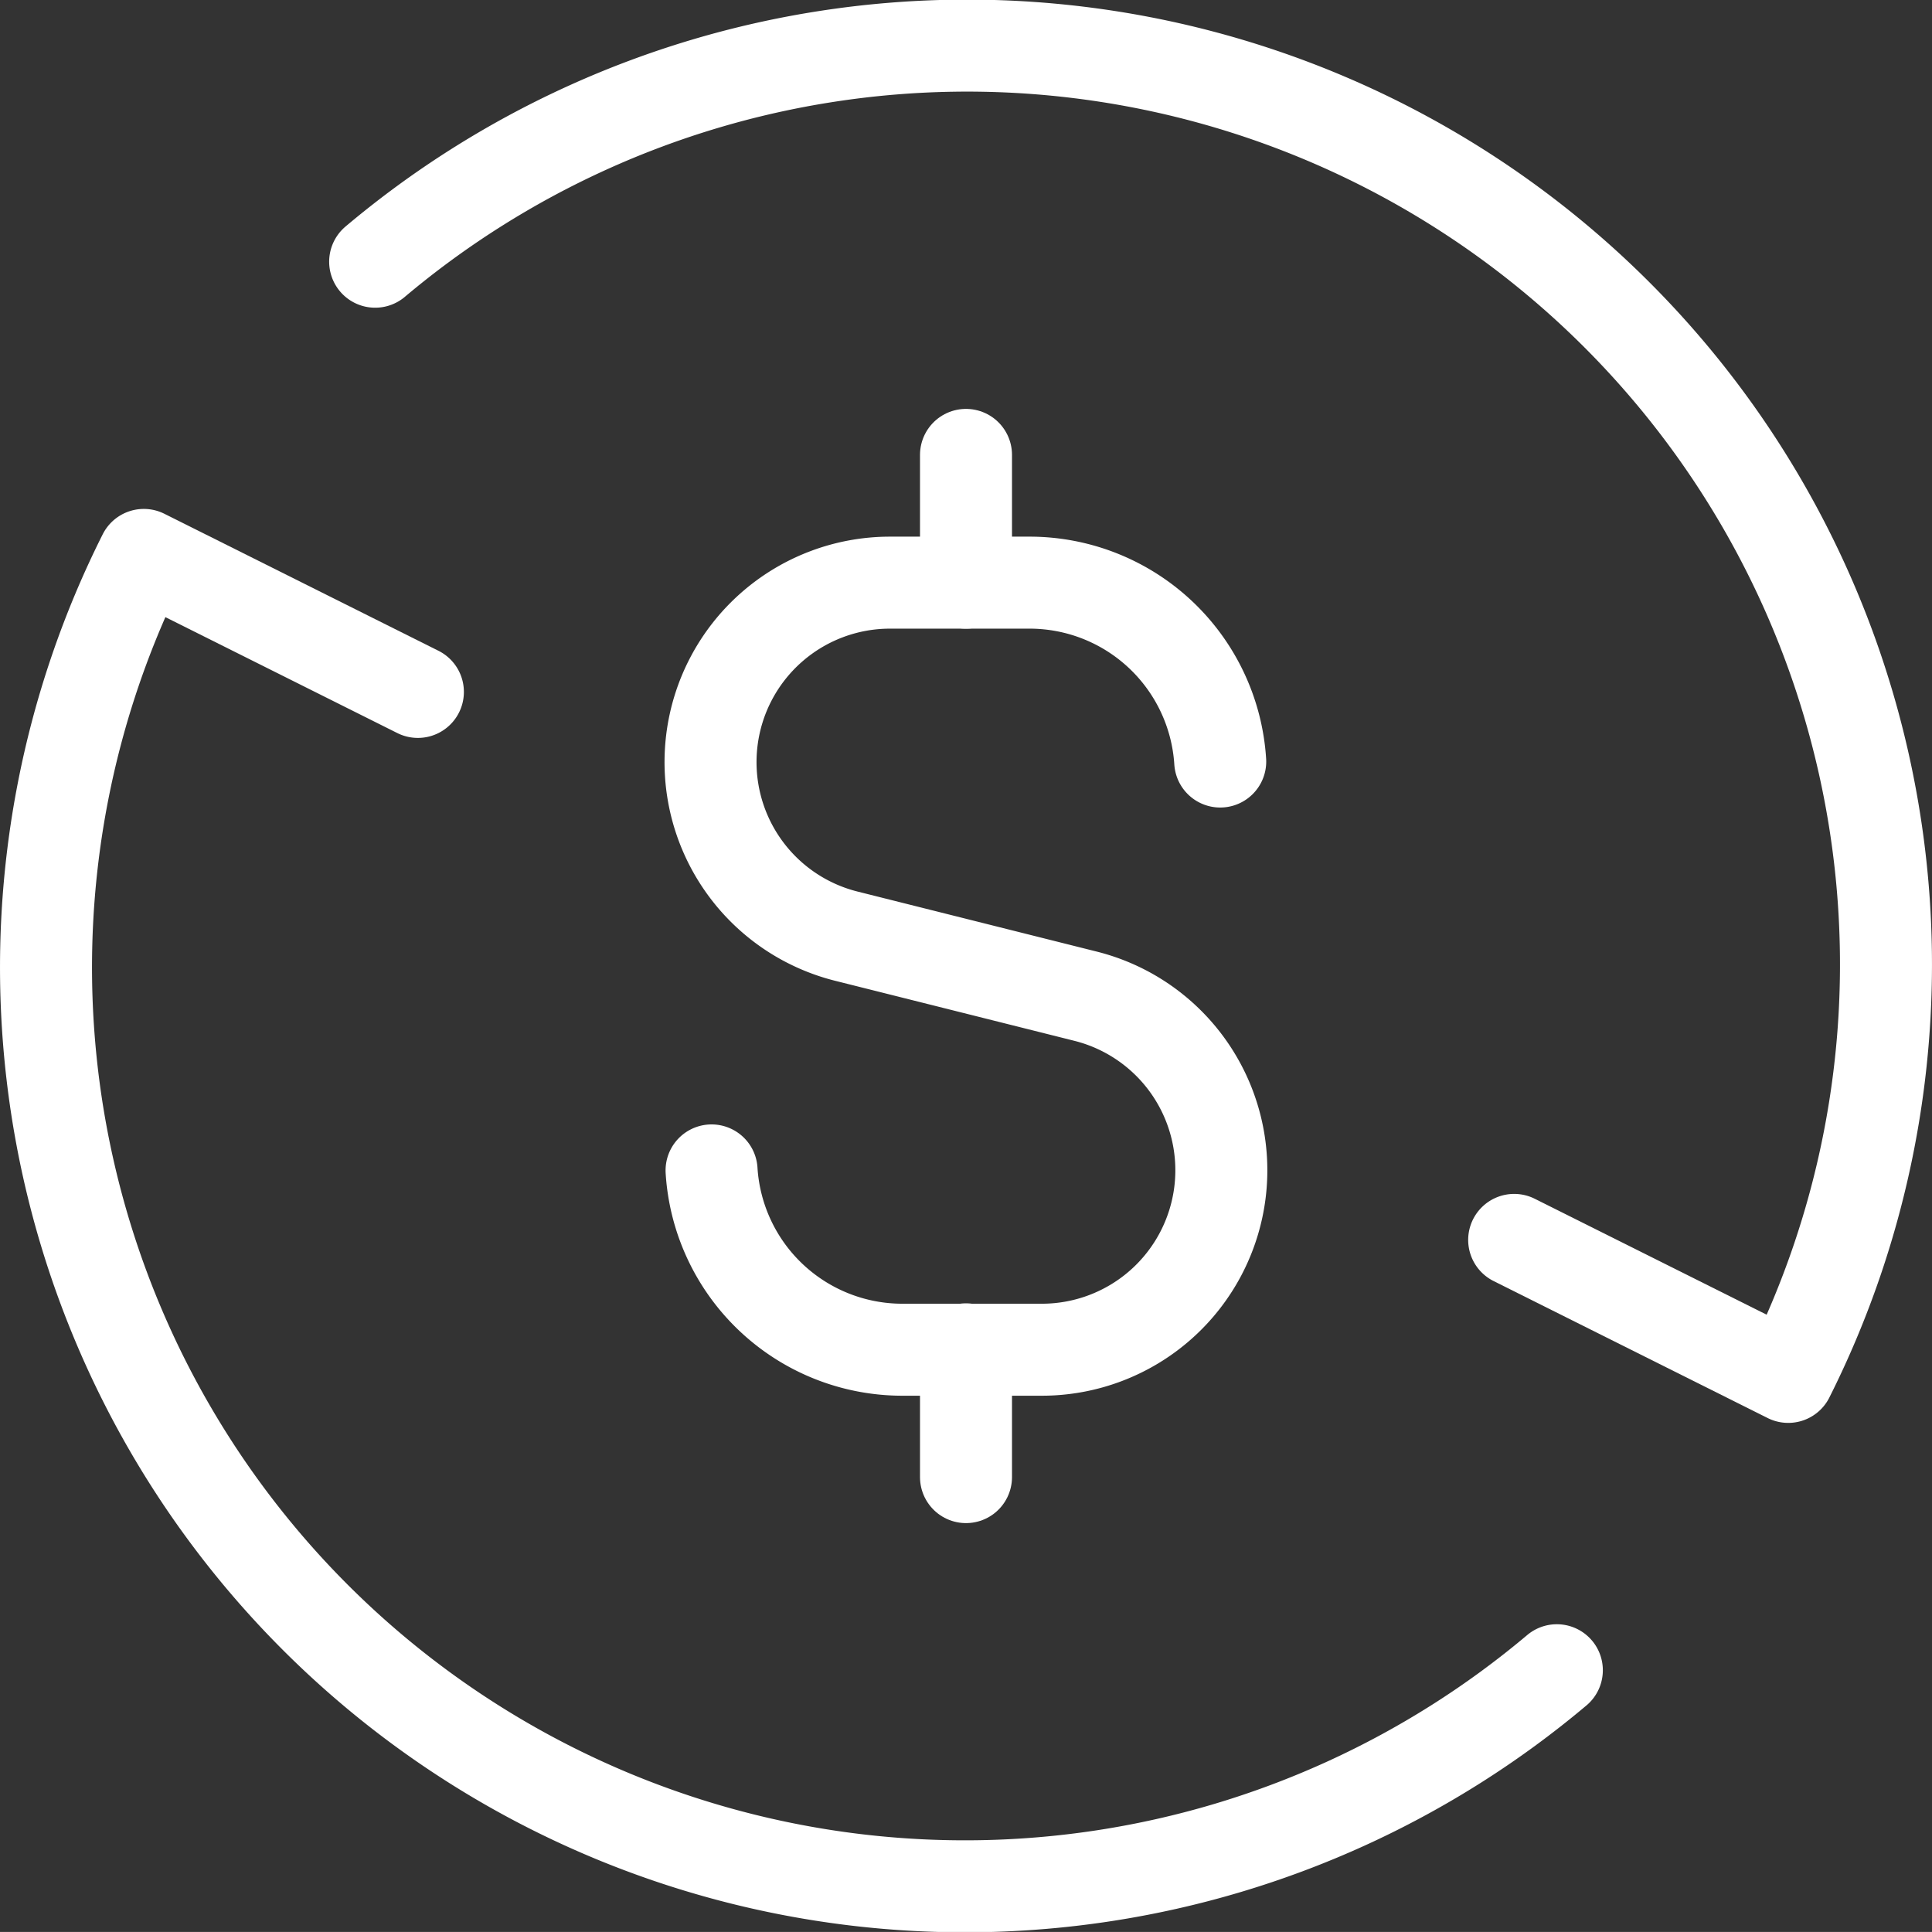
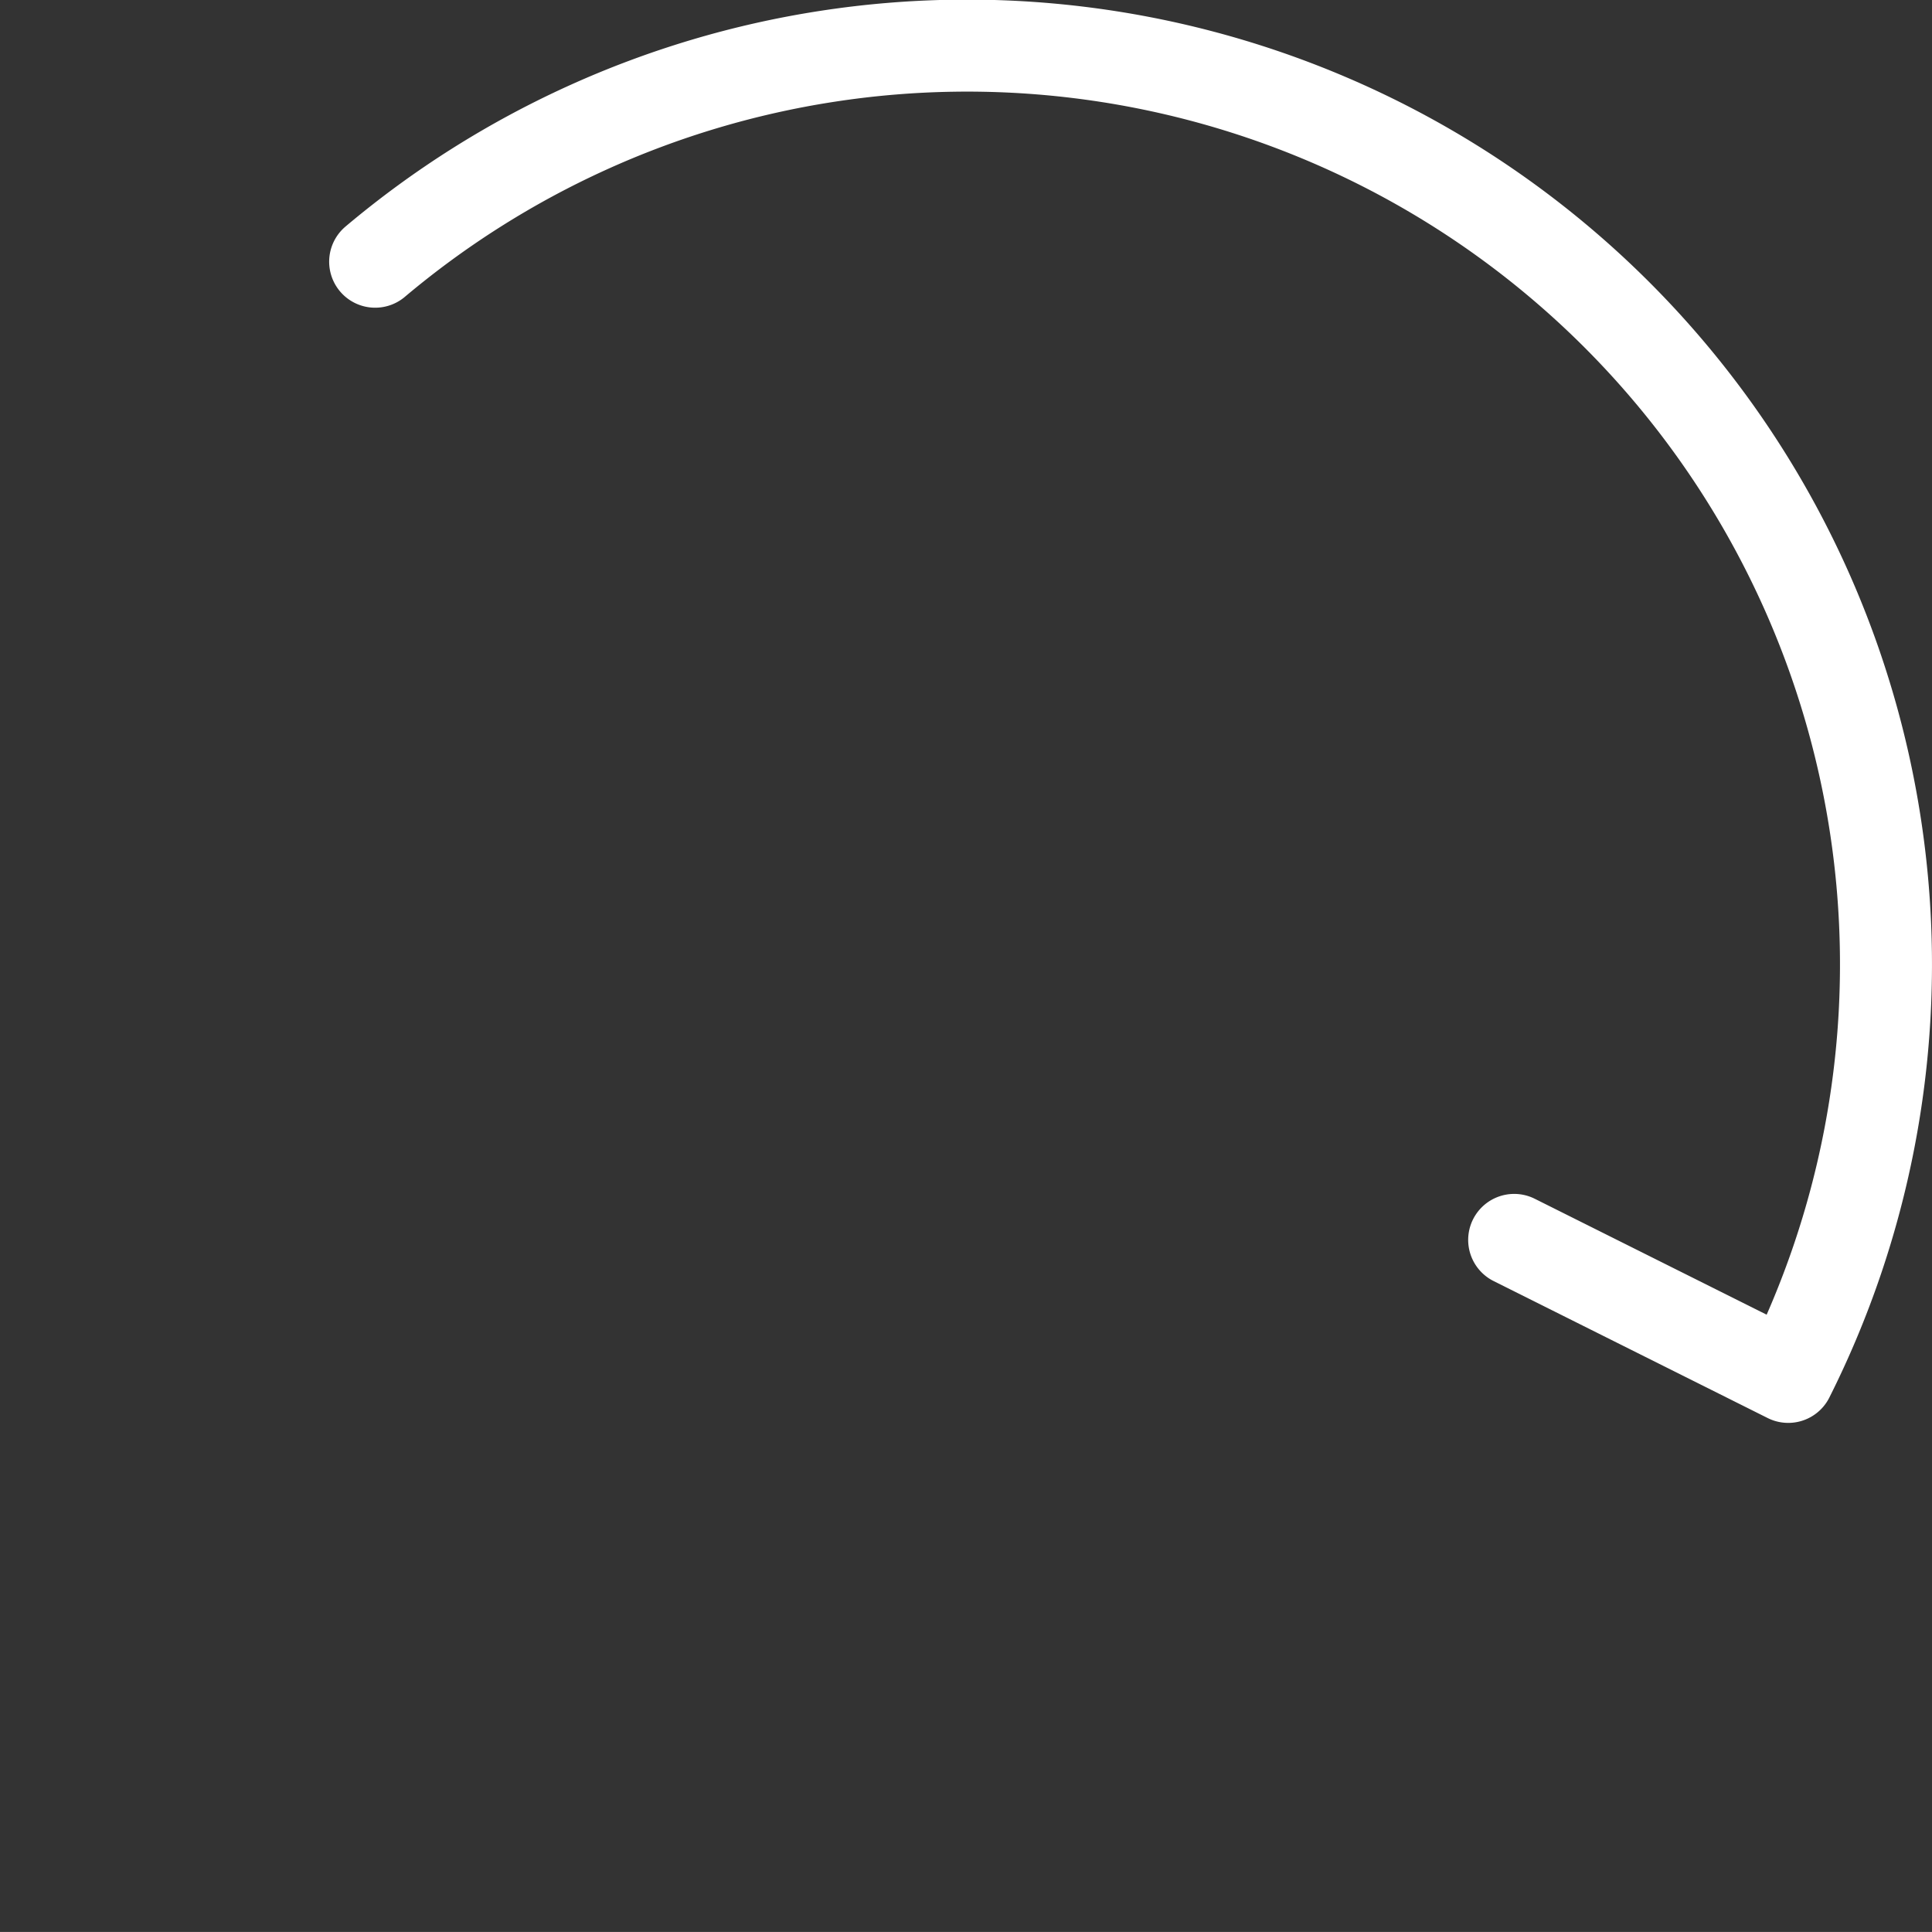
<svg xmlns="http://www.w3.org/2000/svg" width="63.002" height="63" viewBox="0 0 63.002 63">
  <rect x="0" y="0" width="63.002" height="63" fill="#333333" stroke="none" />
  <g id="Group_129519" data-name="Group 129519" transform="translate(-1.5 -1.5)">
    <path id="Path_226981" data-name="Path 226981" d="M6.22,10.034A29.964,29.964,0,0,1,52.3,46.4l-8.937-4.467" transform="translate(7.514)" fill="none" stroke="#fff" stroke-linecap="round" stroke-linejoin="round" stroke-width="3" />
-     <path id="Path_226982" data-name="Path 226982" d="M52.268,44.349A29.964,29.964,0,0,1,6.19,7.979l8.937,4.467" transform="translate(0 11.617)" fill="none" stroke="#fff" stroke-linecap="round" stroke-linejoin="round" stroke-width="3" />
-     <path id="Path_226983" data-name="Path 226983" d="M12,7v4.167" transform="translate(21.001 9.334)" fill="none" stroke="#fff" stroke-linecap="round" stroke-linejoin="round" stroke-width="3" />
-     <path id="Path_226984" data-name="Path 226984" d="M12,19.917V15.75" transform="translate(21.001 29.751)" fill="none" stroke="#fff" stroke-linecap="round" stroke-linejoin="round" stroke-width="3" />
-     <path id="Path_226985" data-name="Path 226985" d="M26.124,14.083A6.231,6.231,0,0,0,19.917,8.25H15.35a5.852,5.852,0,0,0-1.423,11.527l7.81,1.96a5.852,5.852,0,0,1-1.423,11.527H15.747a6.234,6.234,0,0,1-6.21-5.847" transform="translate(15.167 12.25)" fill="none" stroke="#fff" stroke-linecap="round" stroke-linejoin="round" stroke-width="3" />
  </g>
</svg>